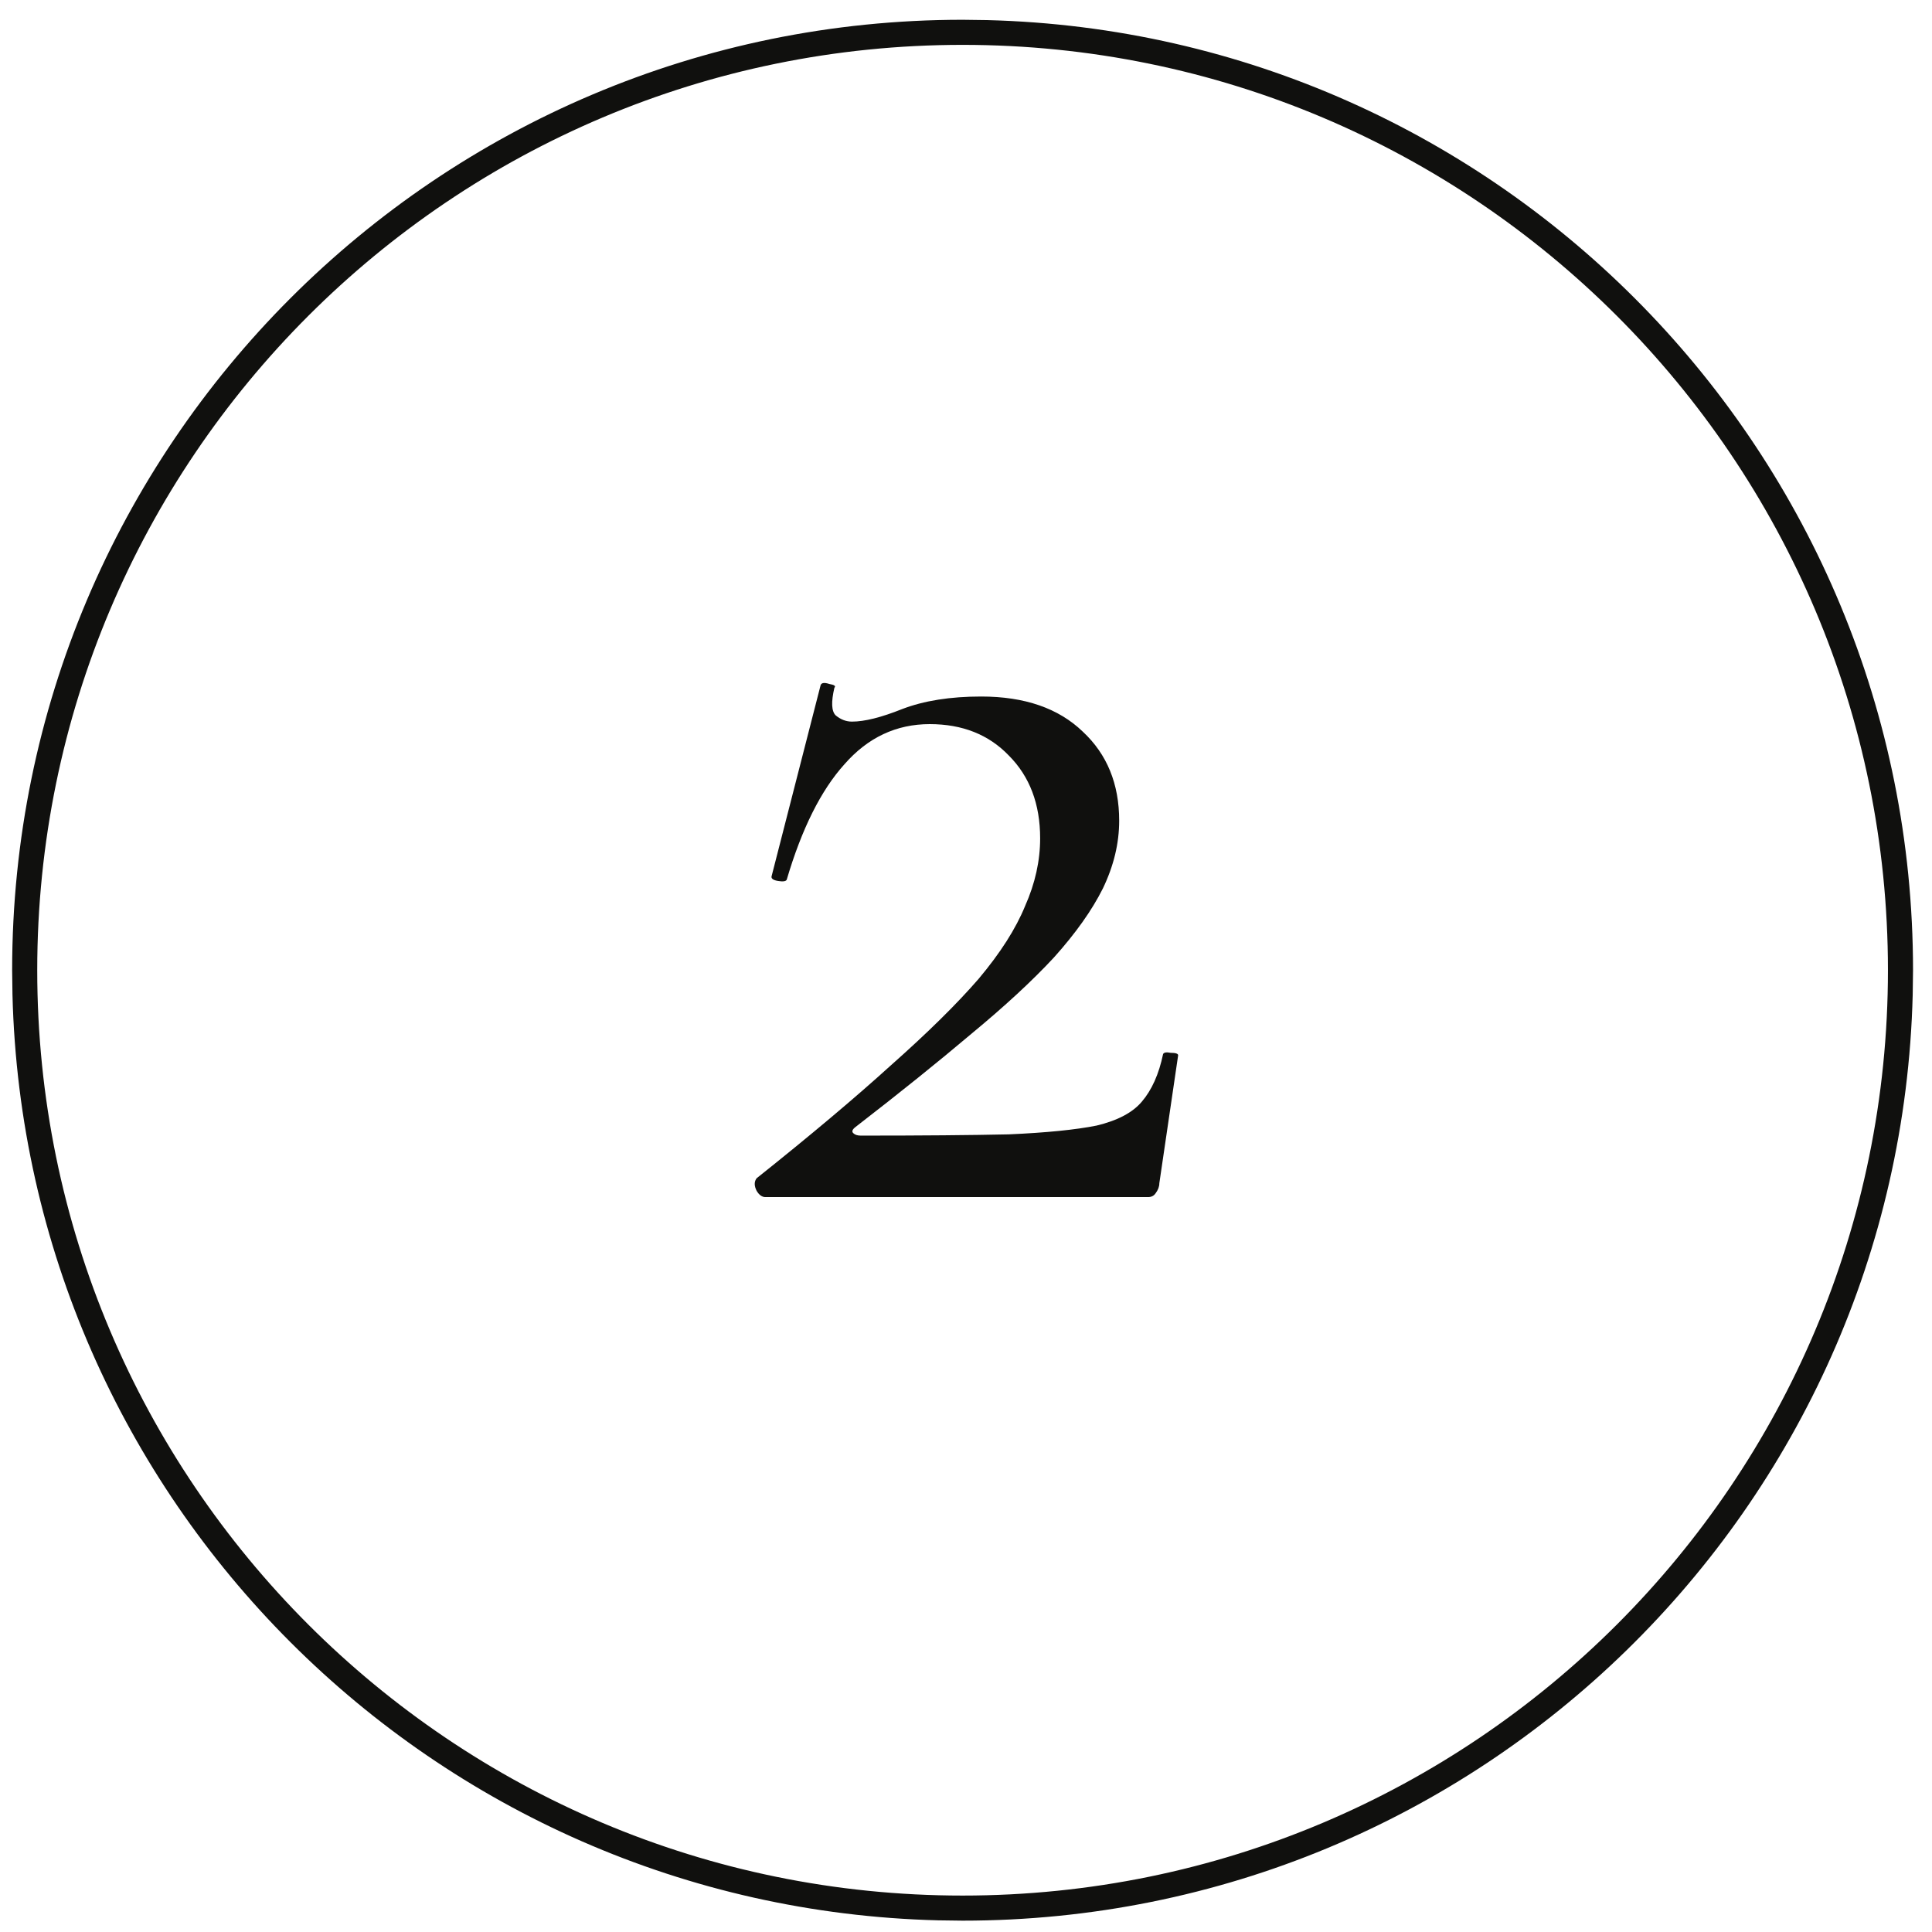
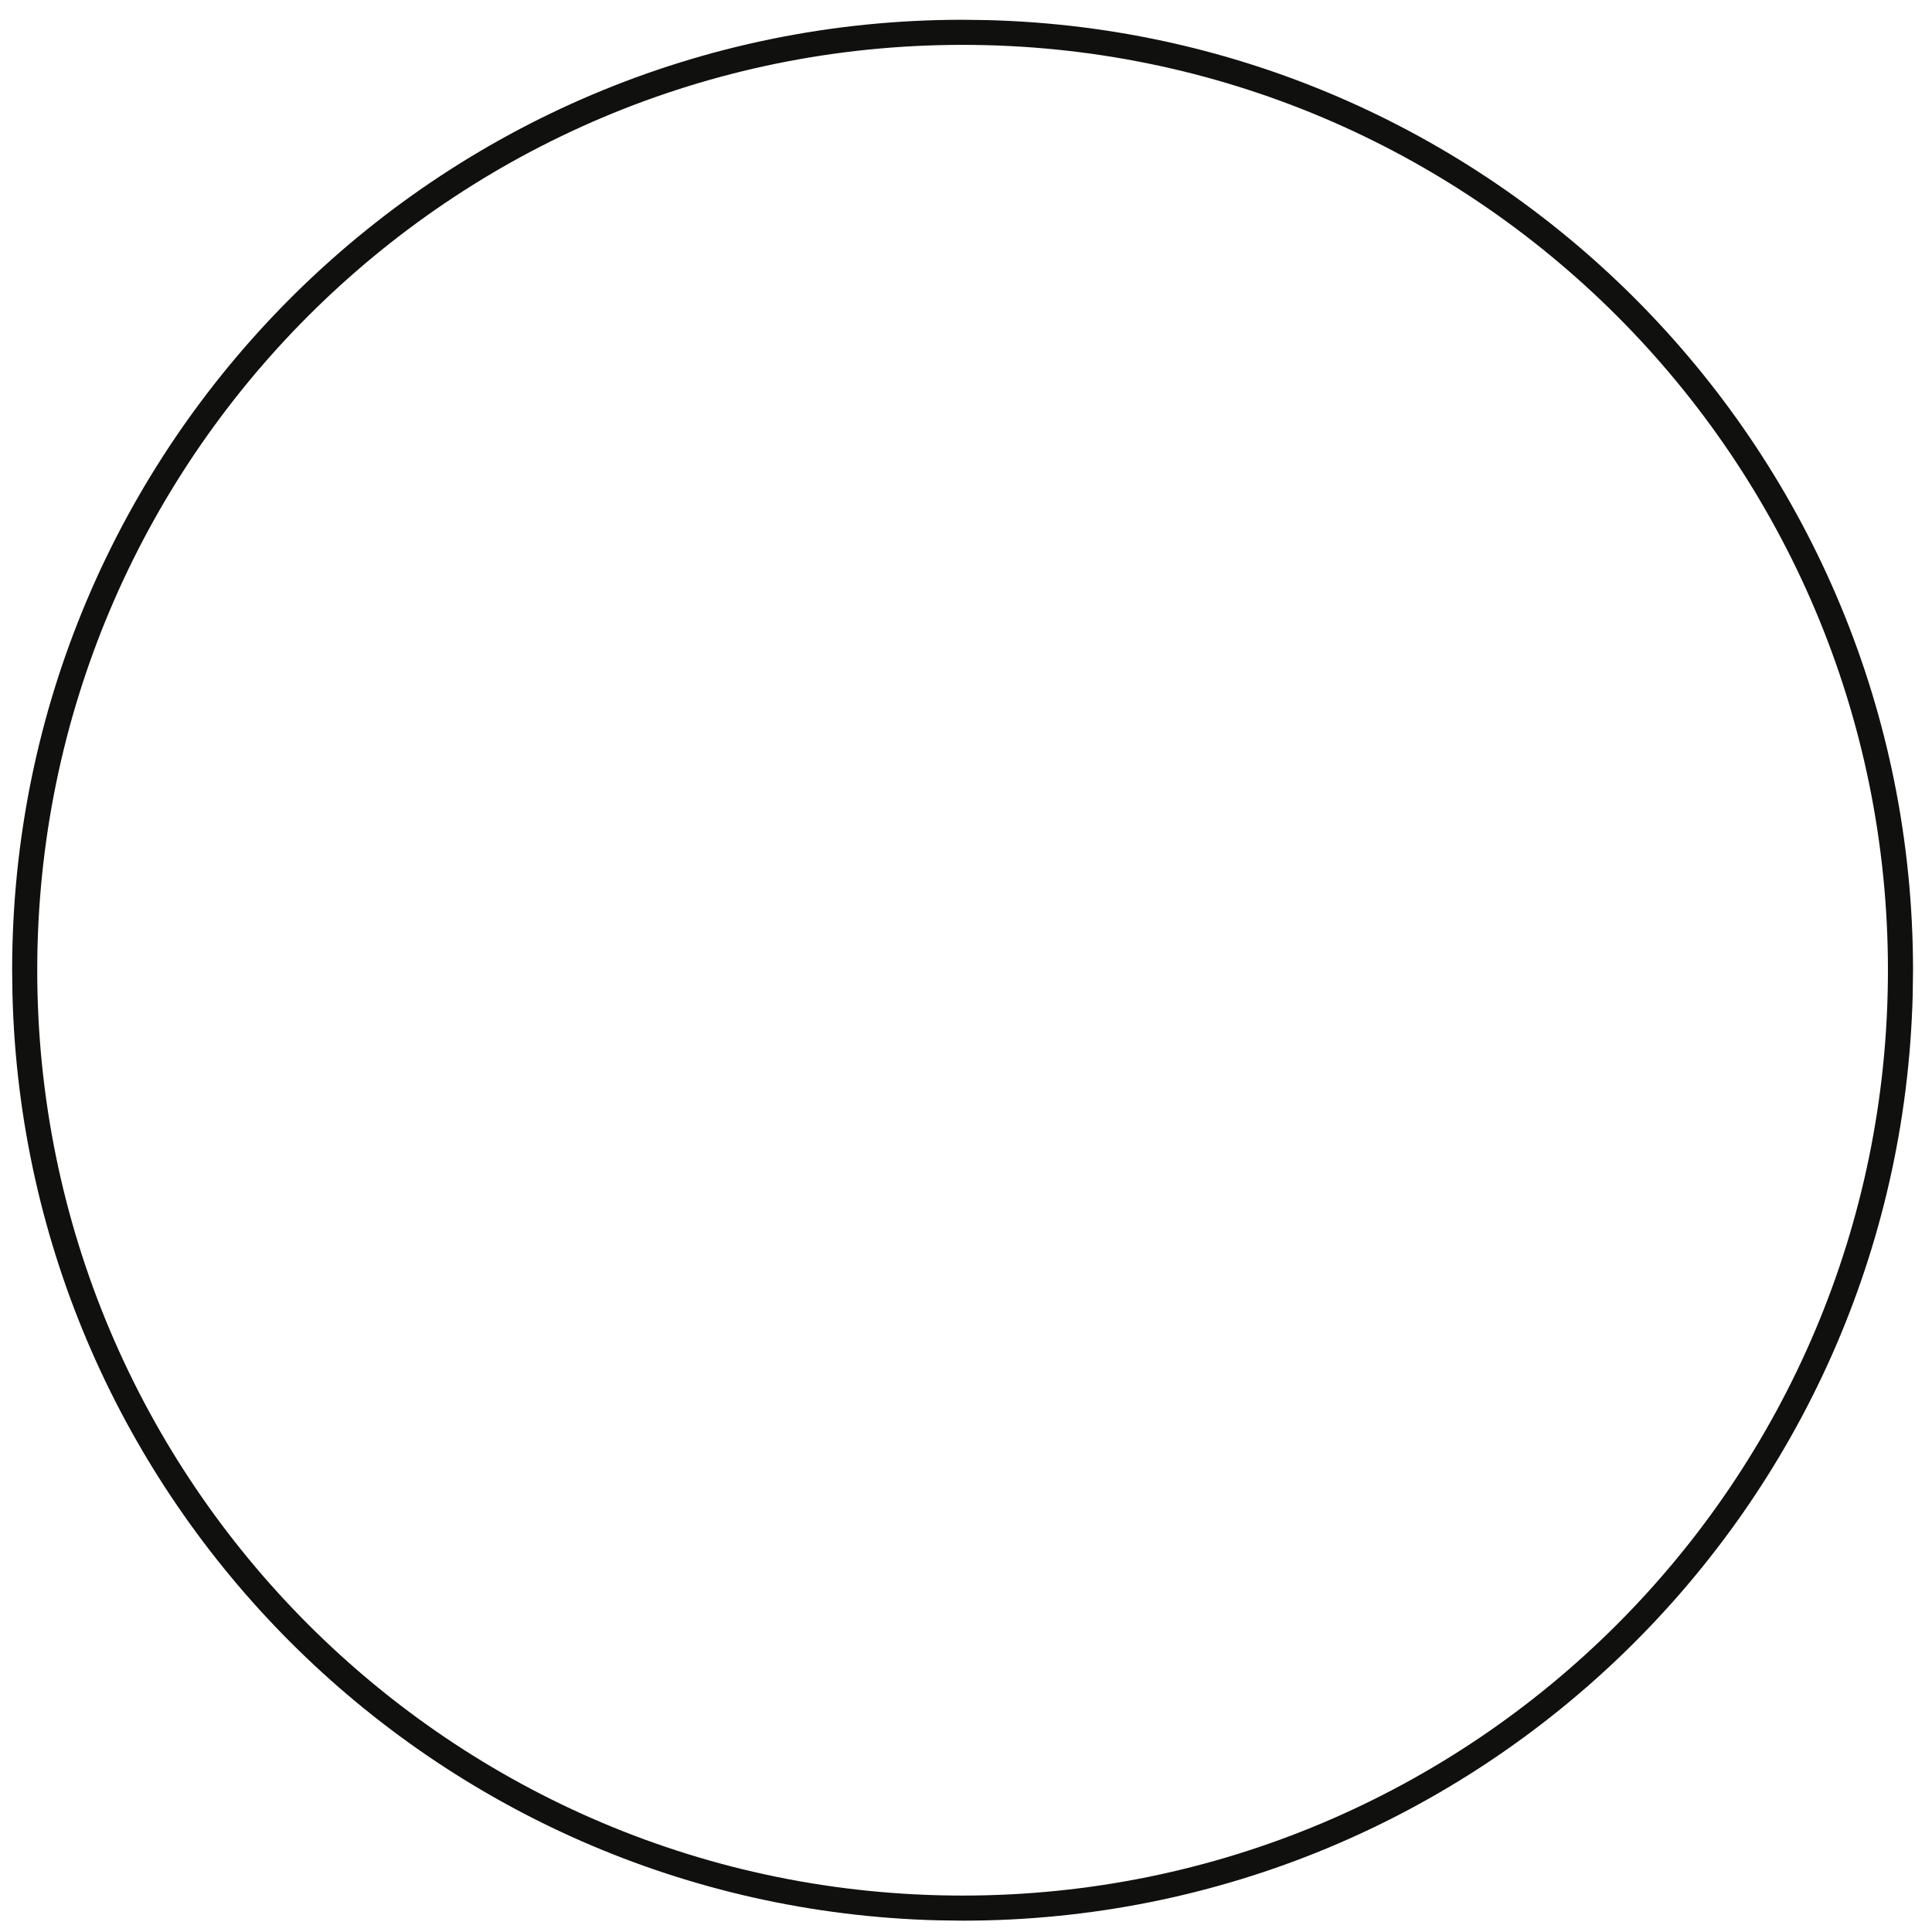
<svg xmlns="http://www.w3.org/2000/svg" width="77" height="77" viewBox="0 0 77 77" fill="none">
-   <path d="M30.155 46.96C32.288 45.26 34.072 43.76 35.505 42.46C36.972 41.16 38.138 40.01 39.005 39.01C39.872 37.977 40.488 37.01 40.855 36.11C41.255 35.21 41.455 34.31 41.455 33.41C41.455 32.044 41.038 30.944 40.205 30.11C39.405 29.277 38.355 28.86 37.055 28.86C35.722 28.86 34.588 29.393 33.655 30.46C32.722 31.494 31.955 33.027 31.355 35.06C31.322 35.127 31.205 35.144 31.005 35.11C30.805 35.077 30.722 35.01 30.755 34.91L32.705 27.31C32.738 27.21 32.855 27.194 33.055 27.26C33.255 27.294 33.322 27.343 33.255 27.41C33.122 27.977 33.138 28.343 33.305 28.51C33.505 28.677 33.722 28.76 33.955 28.76C34.455 28.76 35.122 28.593 35.955 28.26C36.822 27.927 37.872 27.76 39.105 27.76C40.838 27.76 42.188 28.227 43.155 29.16C44.122 30.06 44.605 31.244 44.605 32.71C44.605 33.61 44.388 34.51 43.955 35.41C43.522 36.277 42.872 37.194 42.005 38.16C41.138 39.094 40.038 40.11 38.705 41.21C37.405 42.31 35.872 43.544 34.105 44.91C33.972 45.01 33.938 45.094 34.005 45.16C34.072 45.227 34.172 45.26 34.305 45.26C36.738 45.26 38.705 45.243 40.205 45.21C41.705 45.144 42.872 45.027 43.705 44.86C44.538 44.66 45.138 44.344 45.505 43.91C45.905 43.444 46.188 42.81 46.355 42.01C46.388 41.944 46.488 41.927 46.655 41.96C46.855 41.96 46.955 41.993 46.955 42.06L46.205 47.16C46.205 47.294 46.155 47.427 46.055 47.56C45.988 47.66 45.888 47.71 45.755 47.71C43.388 47.71 40.872 47.71 38.205 47.71C35.538 47.71 32.972 47.71 30.505 47.71C30.372 47.71 30.255 47.627 30.155 47.46C30.055 47.26 30.055 47.093 30.155 46.96Z" fill="#10100E" />
  <path d="M75.244 38.668C75.244 18.3 58.732 1.788 38.364 1.788C17.996 1.788 1.484 18.3 1.484 38.668C1.485 59.036 17.996 75.548 38.364 75.548V76.548L37.387 76.535C17.243 76.025 1.007 59.789 0.497 39.646L0.484 38.668C0.484 17.748 17.444 0.788 38.364 0.788L39.342 0.801C59.81 1.32 76.244 18.075 76.244 38.668L76.231 39.646C75.713 60.114 58.958 76.548 38.364 76.548V75.548C58.732 75.548 75.244 59.036 75.244 38.668Z" fill="#10100E" />
</svg>